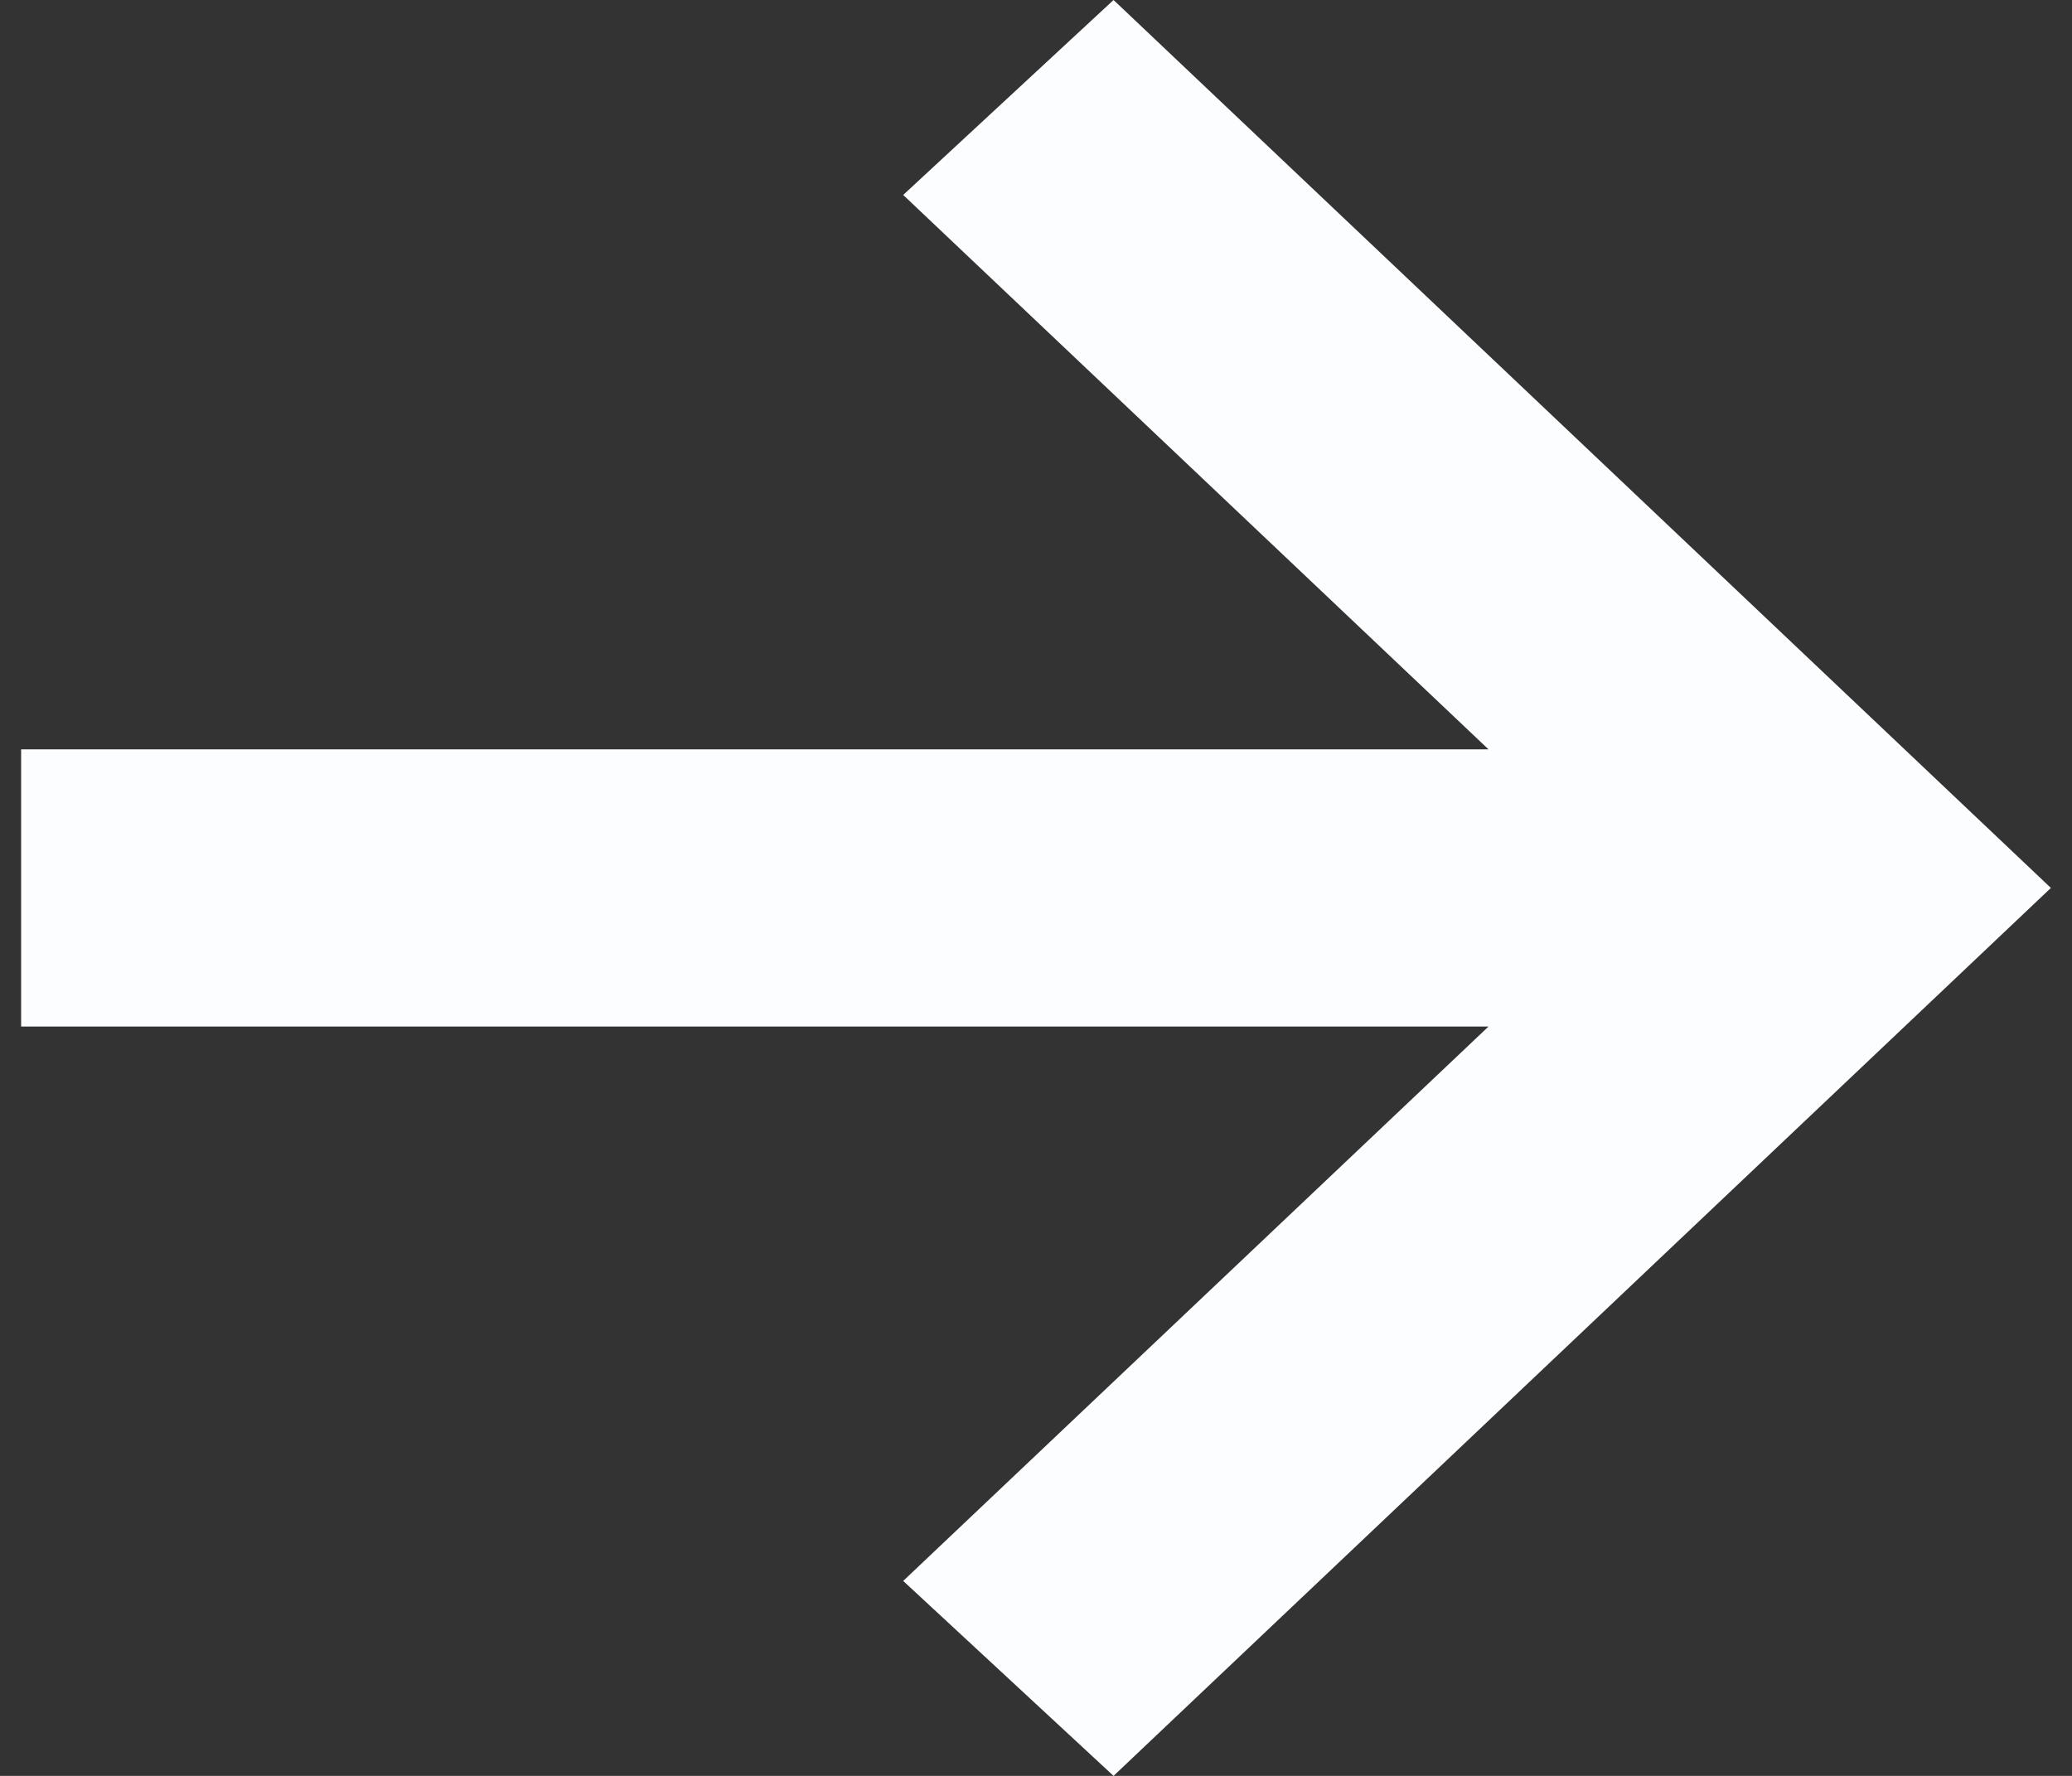
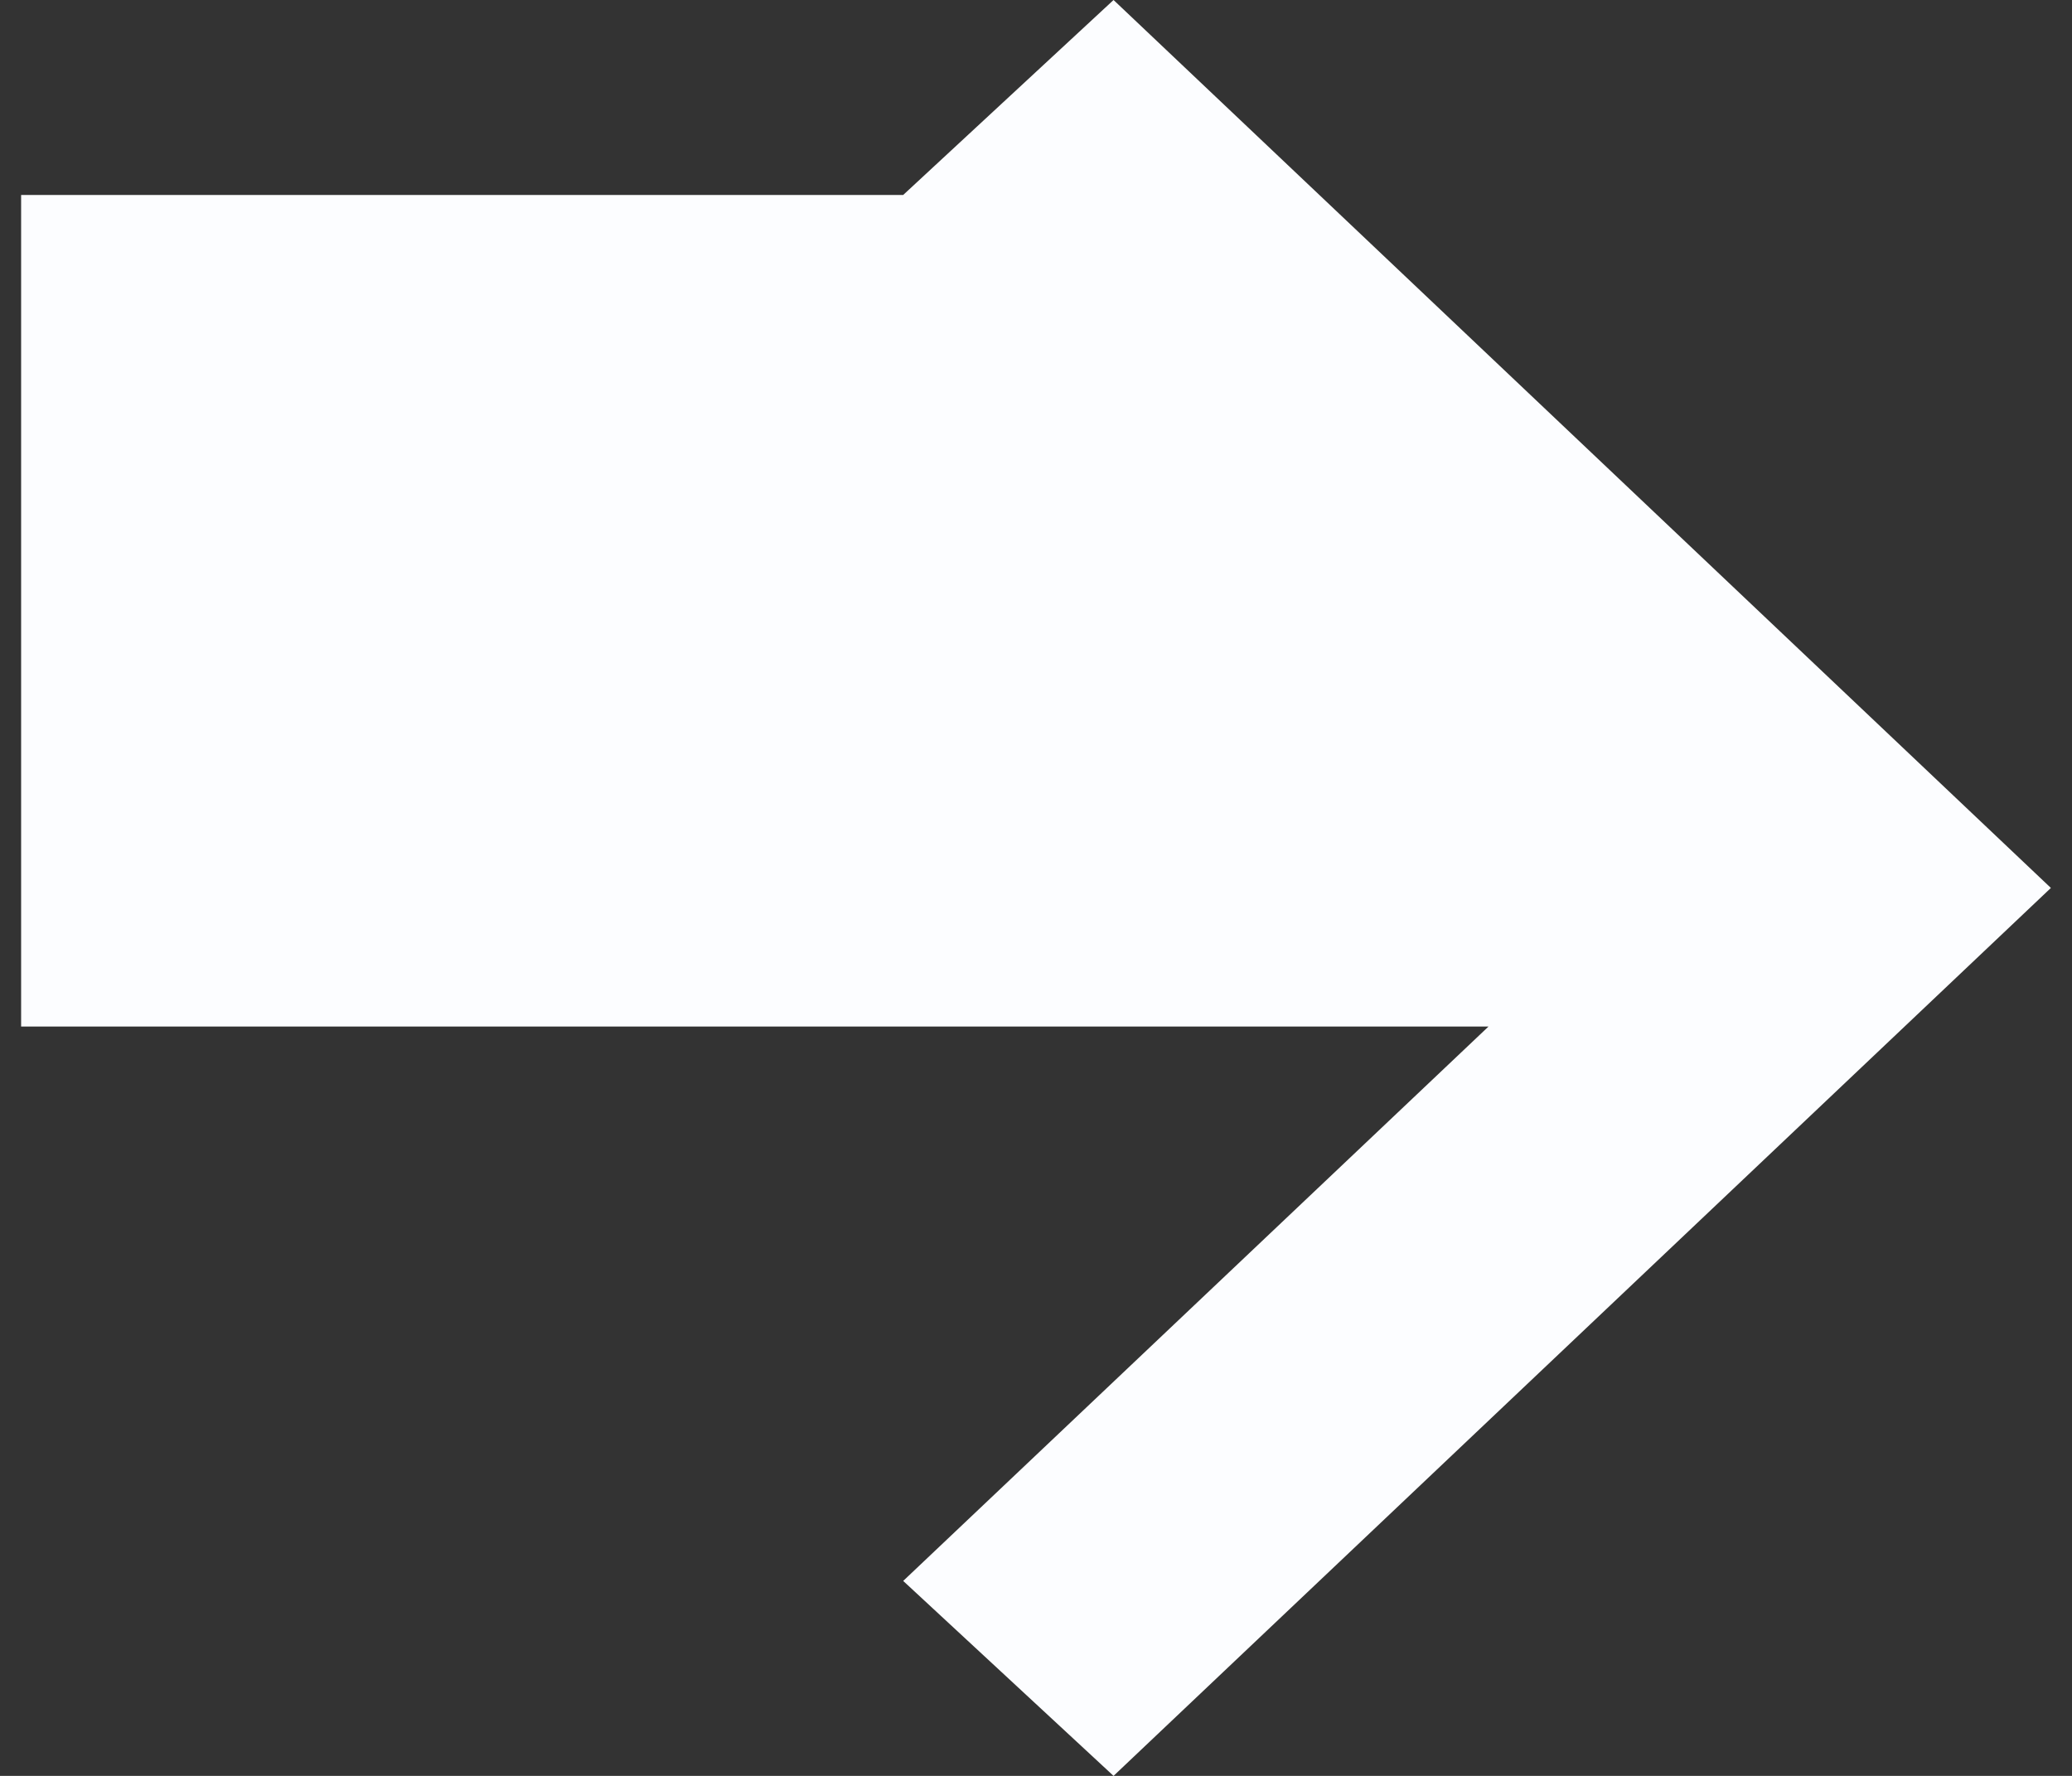
<svg xmlns="http://www.w3.org/2000/svg" width="21" height="18" viewBox="0 0 21 18" fill="none">
  <rect x="0" y="0" width="21" height="18" fill="#333333" stroke="none" />
-   <path d="M11.286 0L9.154 1.976L15.086 7.595H0.214V10.405H15.086L9.154 16.024L11.286 18L20.786 9L11.286 0Z" fill="#FCFDFF" />
+   <path d="M11.286 0L9.154 1.976H0.214V10.405H15.086L9.154 16.024L11.286 18L20.786 9L11.286 0Z" fill="#FCFDFF" />
</svg>